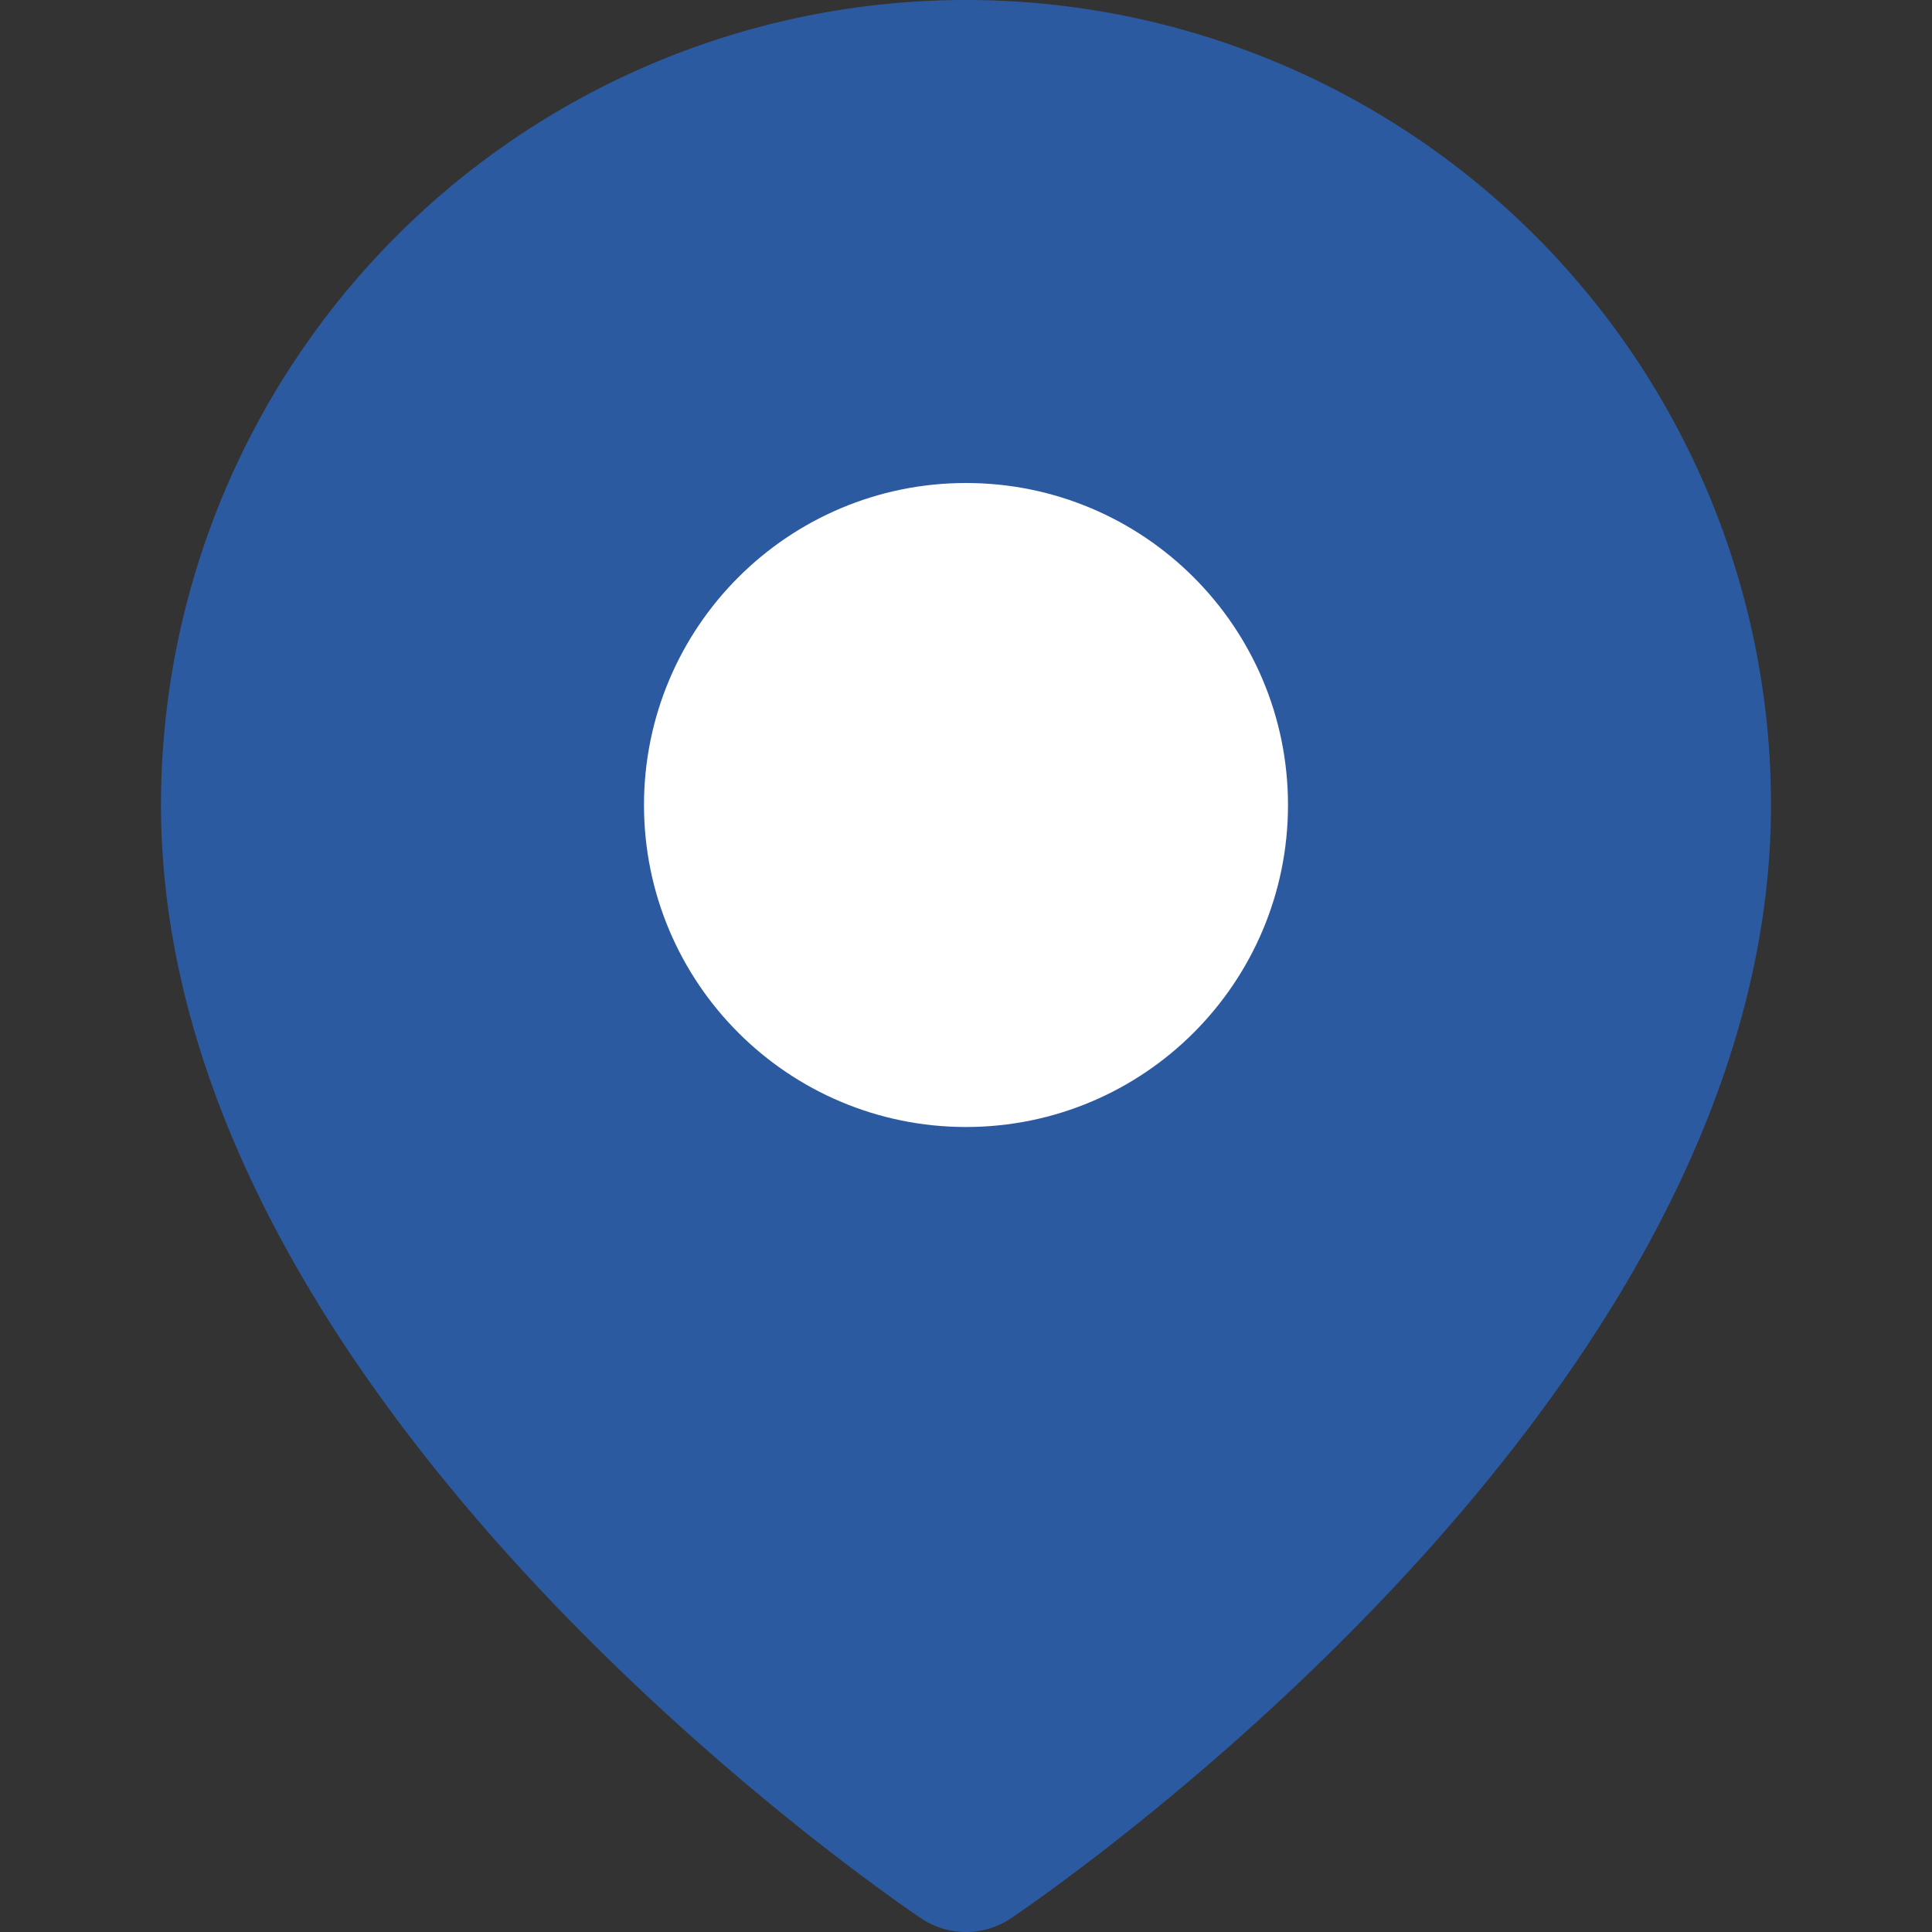
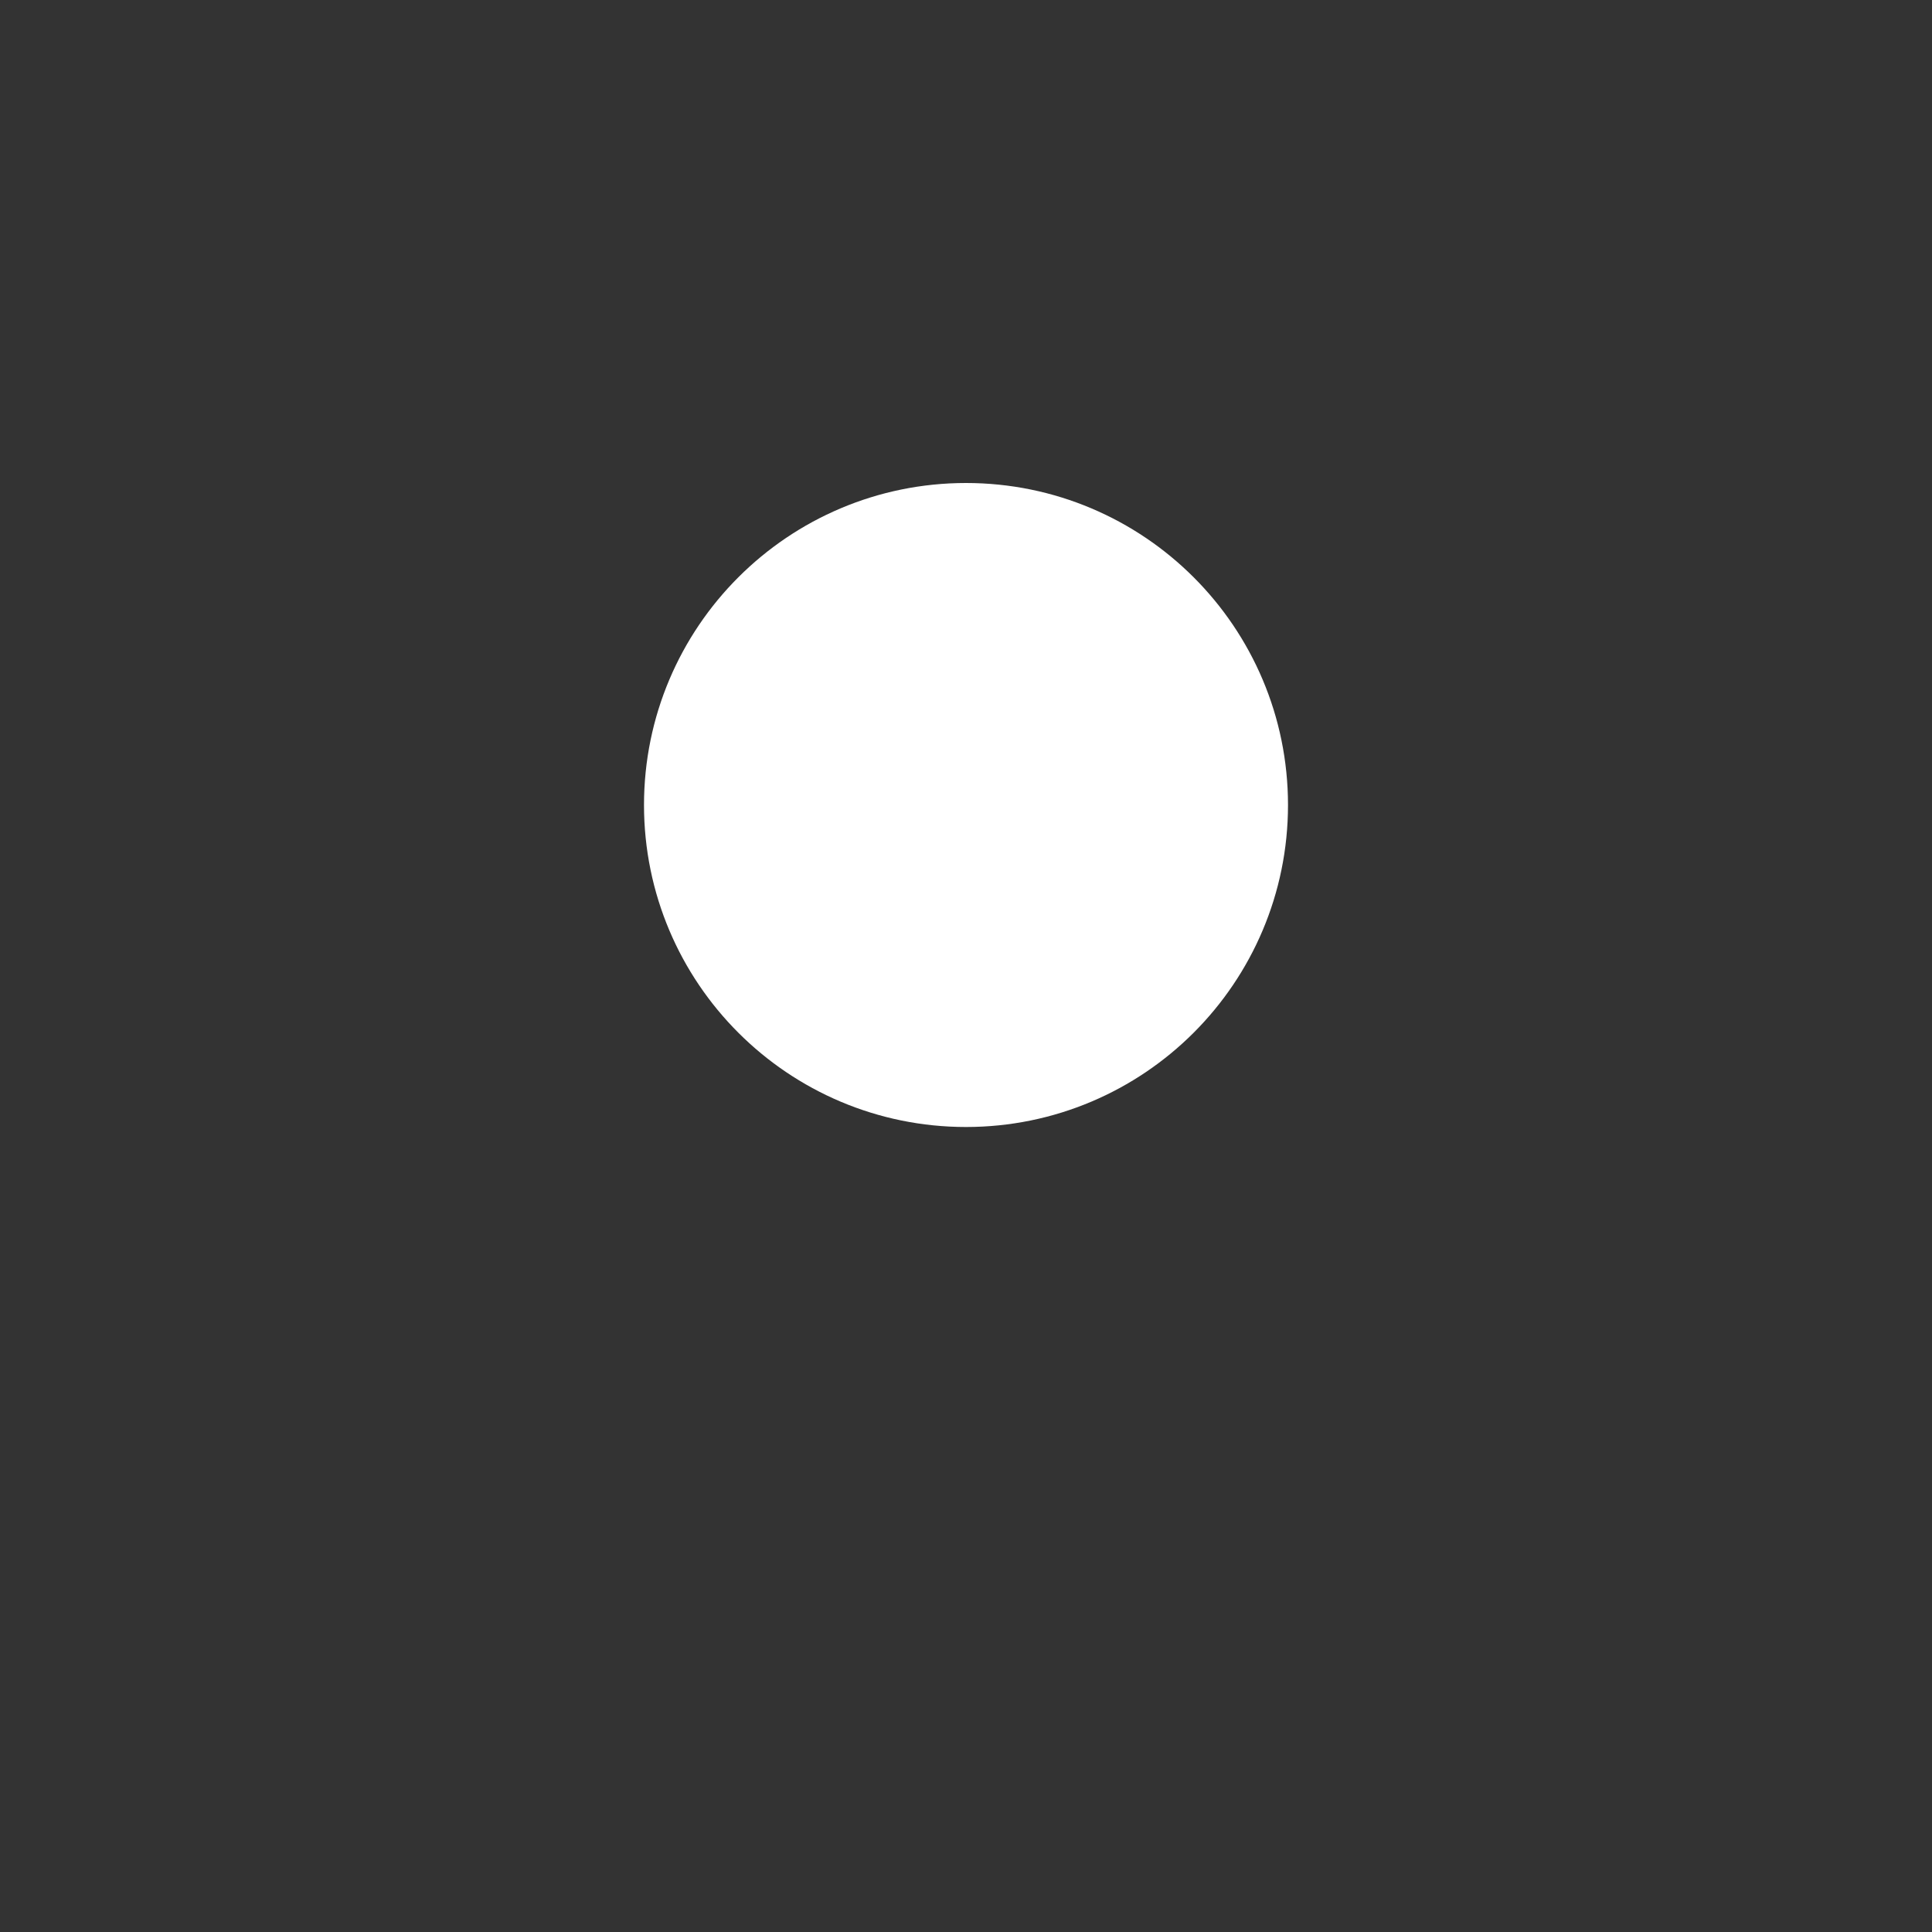
<svg xmlns="http://www.w3.org/2000/svg" width="24" height="24" viewBox="0 0 24 24" fill="none">
  <rect x="0" y="0" width="24" height="24" fill="#333333" stroke="none" />
-   <path d="M21 10c0 7-9 13-9 13s-9-6-9-13a9 9 0 0 1 18 0z" stroke="#2c5aa0" stroke-width="2" stroke-linecap="round" stroke-linejoin="round" fill="#2c5aa0" />
  <circle cx="12" cy="10" r="3" stroke="white" stroke-width="2" stroke-linecap="round" stroke-linejoin="round" fill="white" />
</svg>